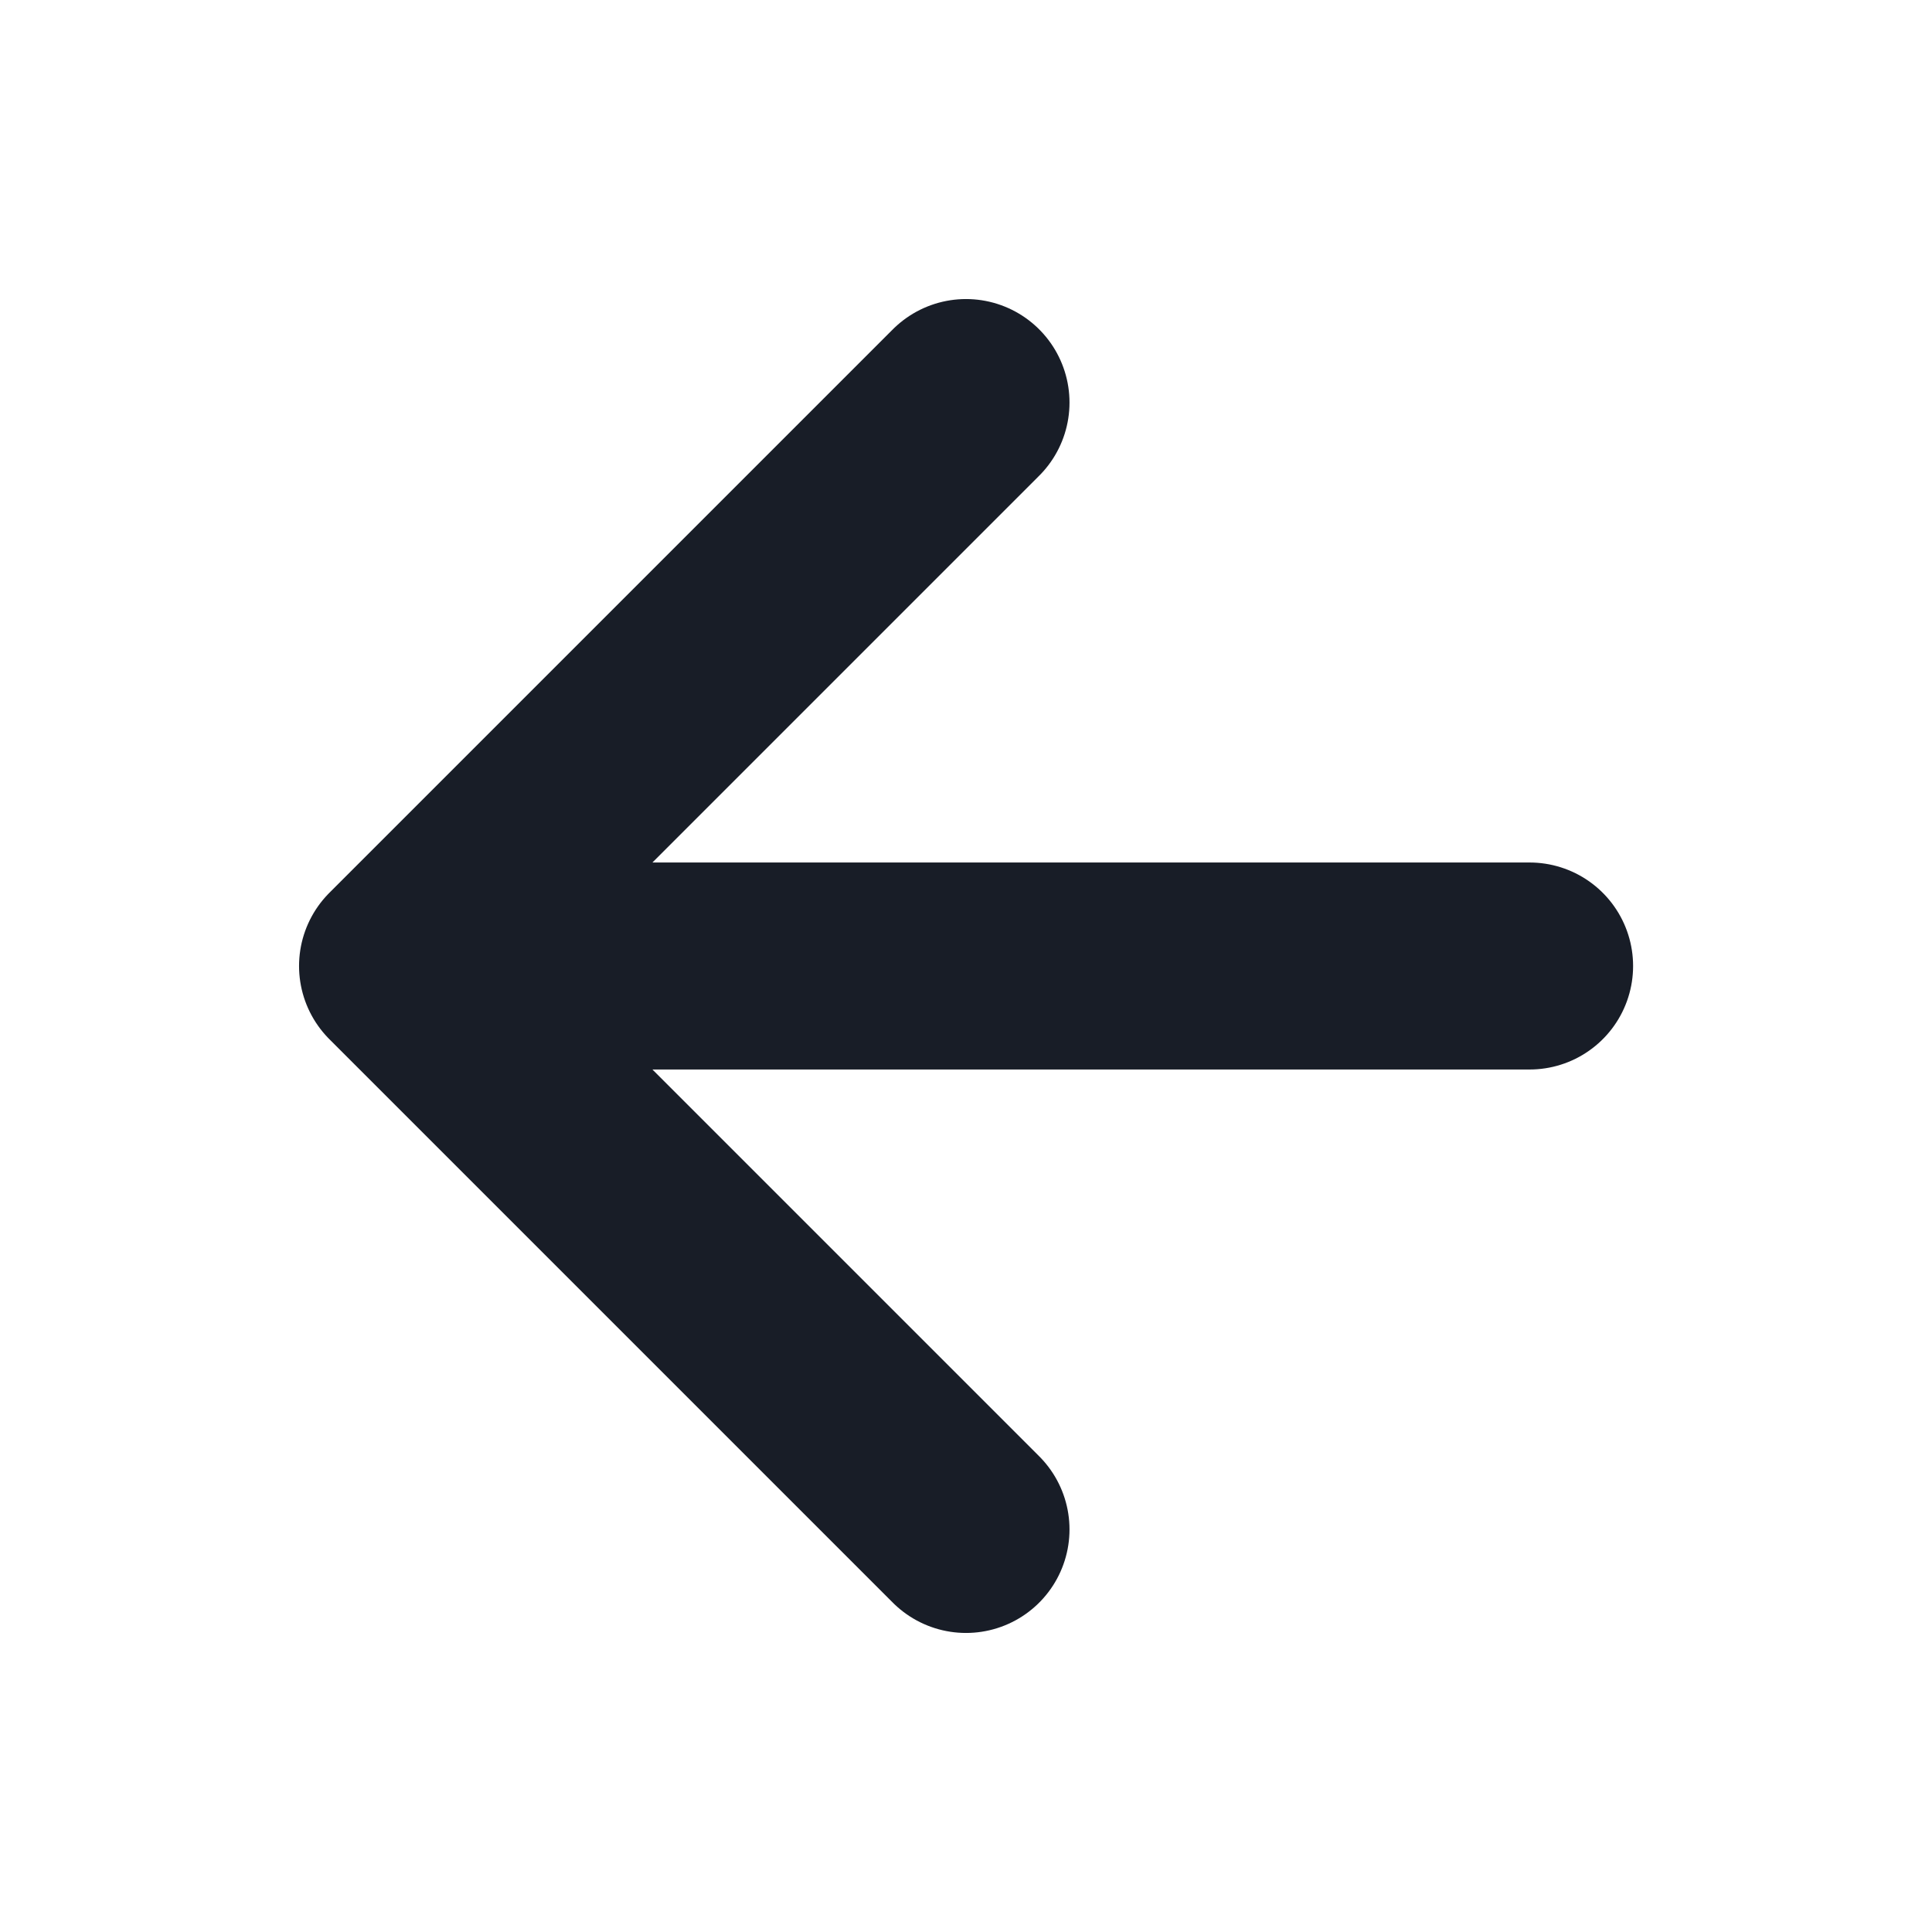
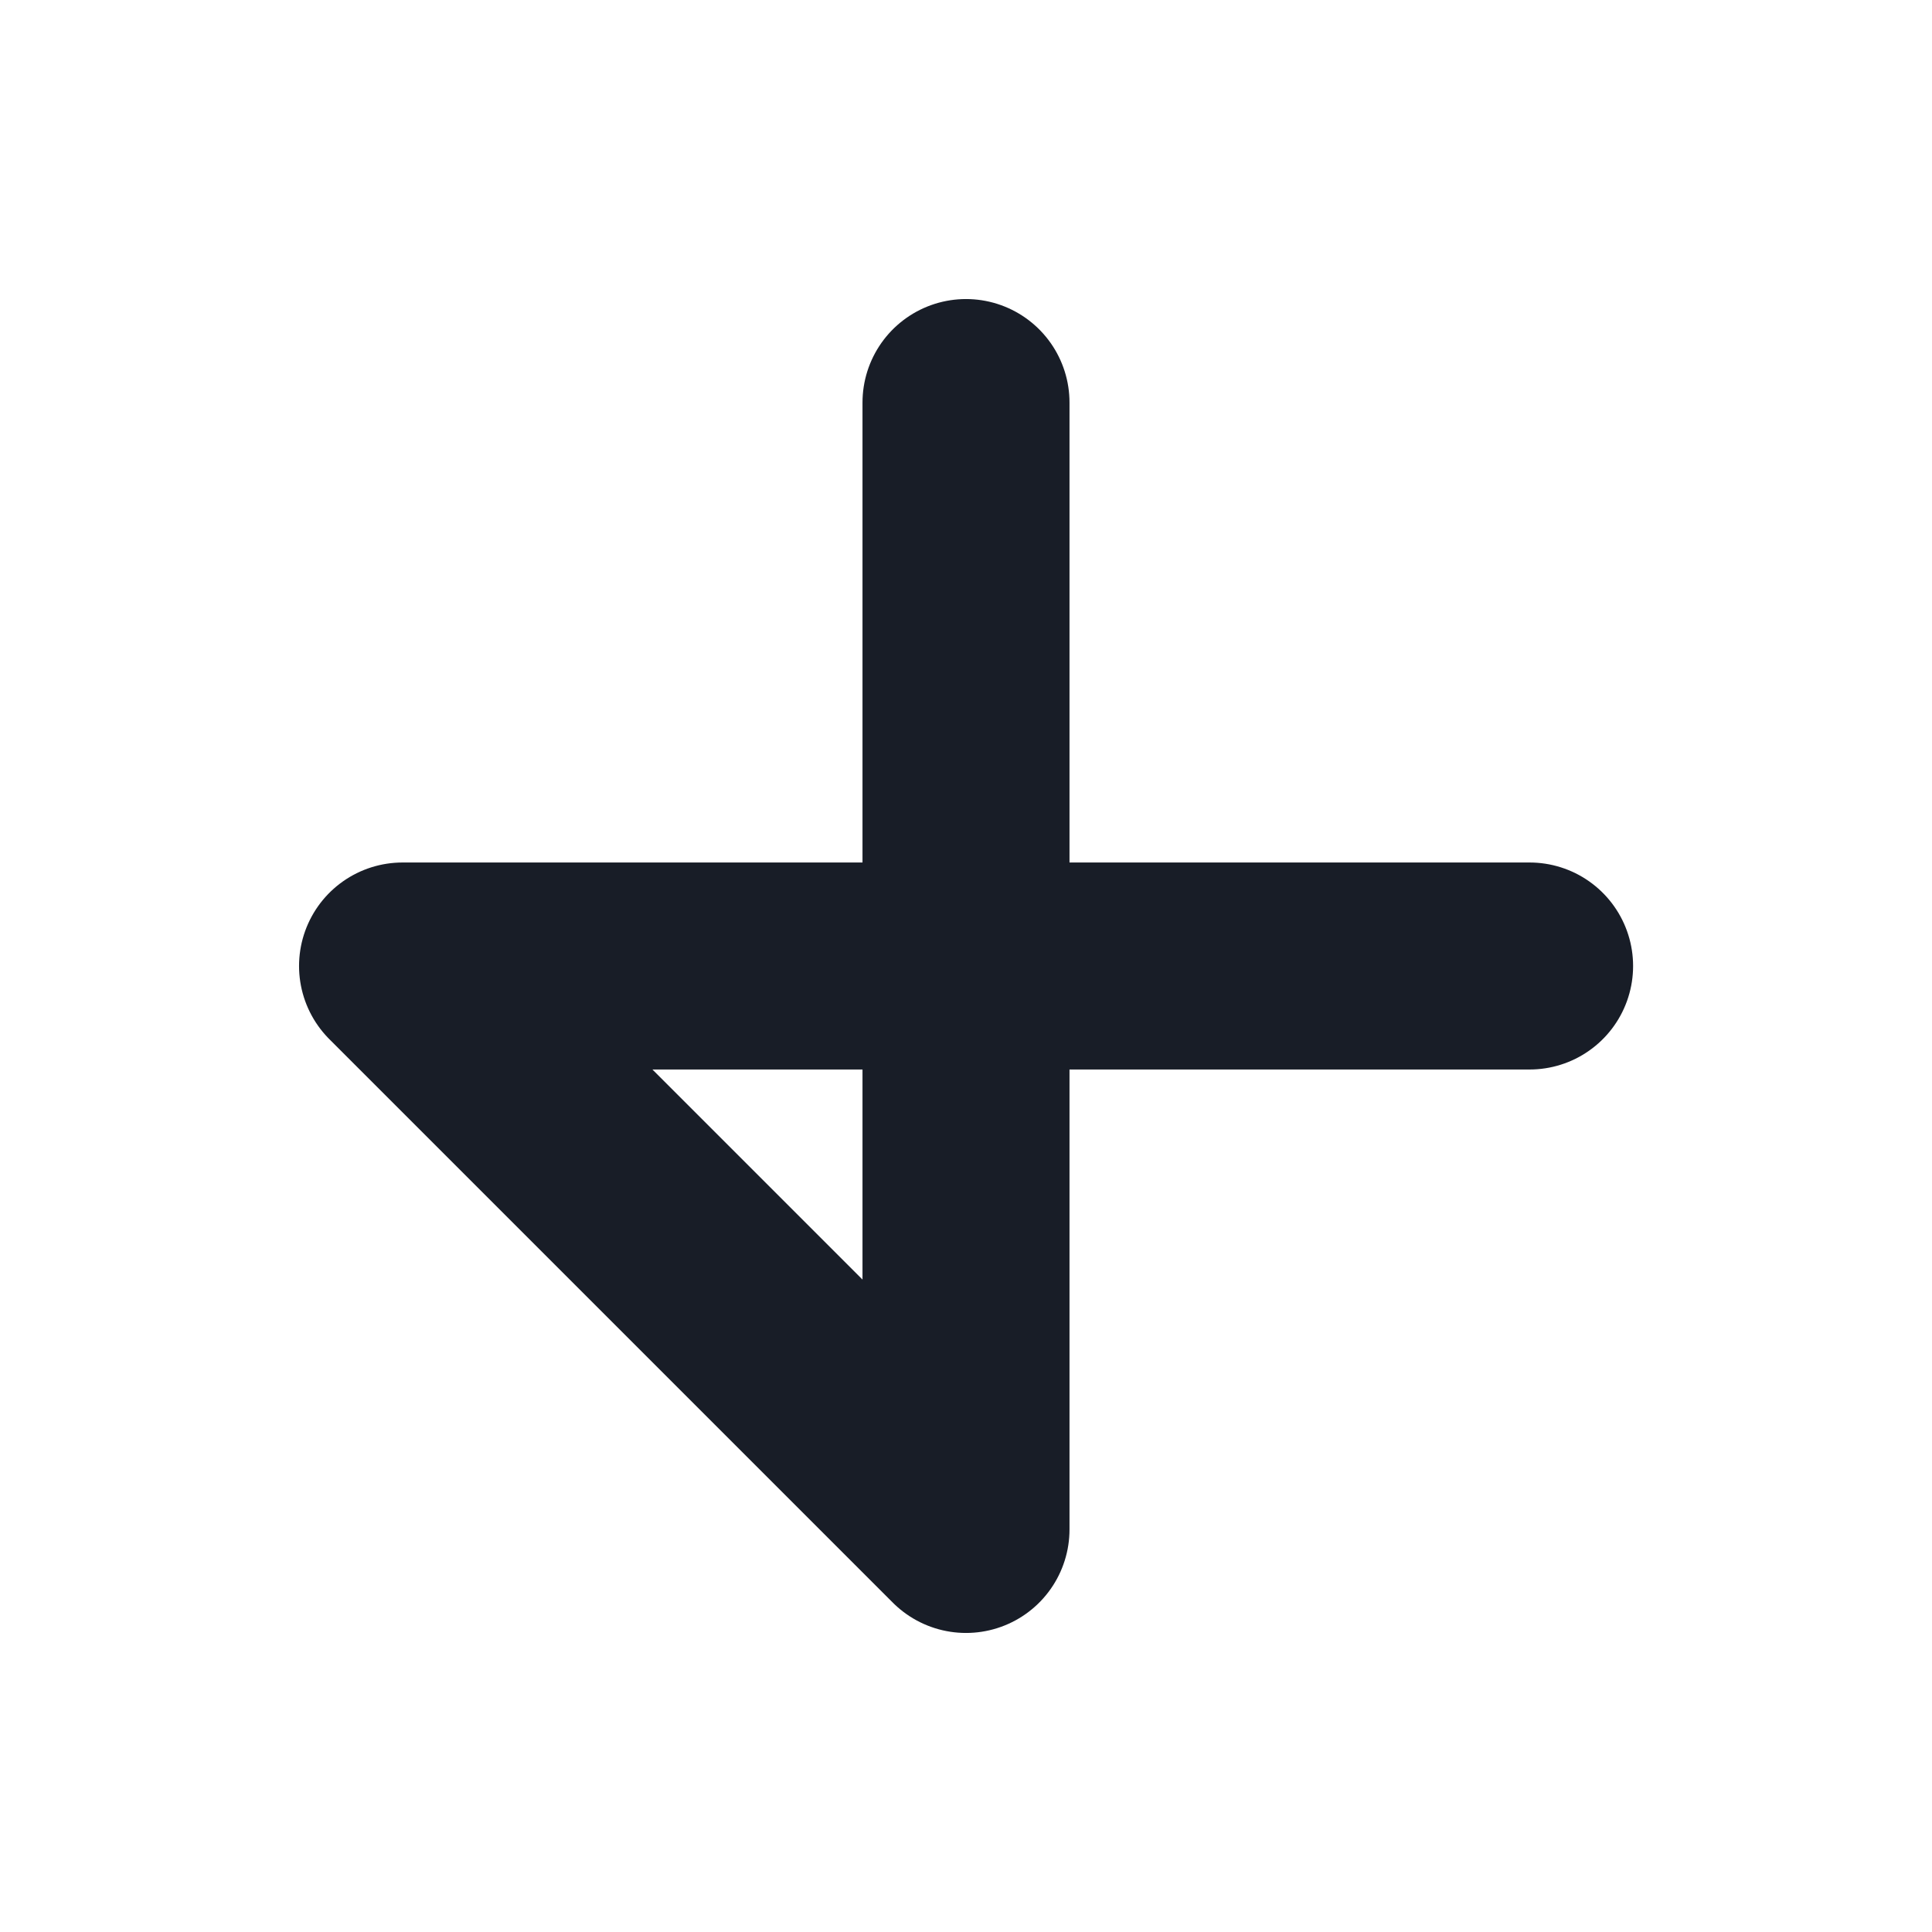
<svg xmlns="http://www.w3.org/2000/svg" width="14" height="14" viewBox="0 0 14 14" fill="none">
  <g id="arrow-left">
-     <path id="Icon" d="M11.084 7H2.917M2.917 7L7 11.083M2.917 7L7 2.917" stroke="#181D27" stroke-width="1.5" stroke-linecap="round" stroke-linejoin="round" />
+     <path id="Icon" d="M11.084 7H2.917M2.917 7L7 11.083L7 2.917" stroke="#181D27" stroke-width="1.5" stroke-linecap="round" stroke-linejoin="round" />
  </g>
</svg>